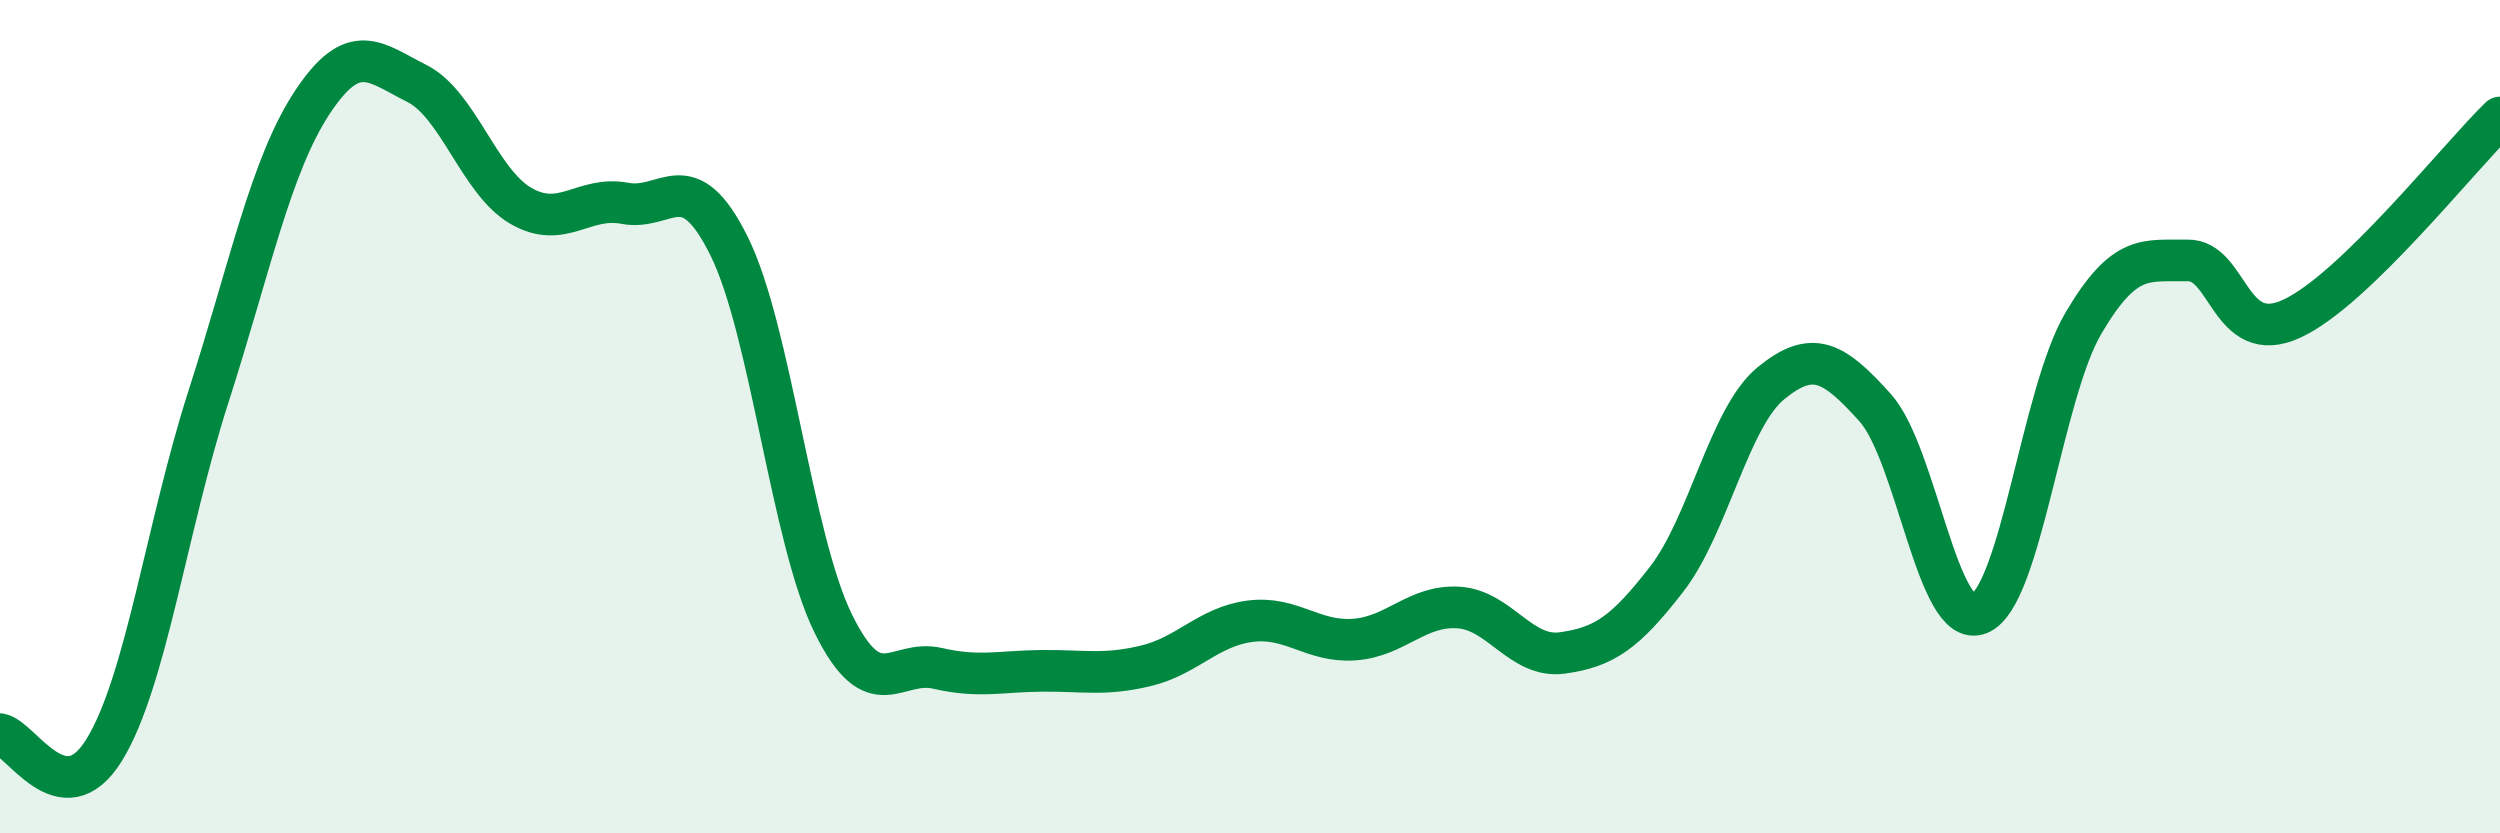
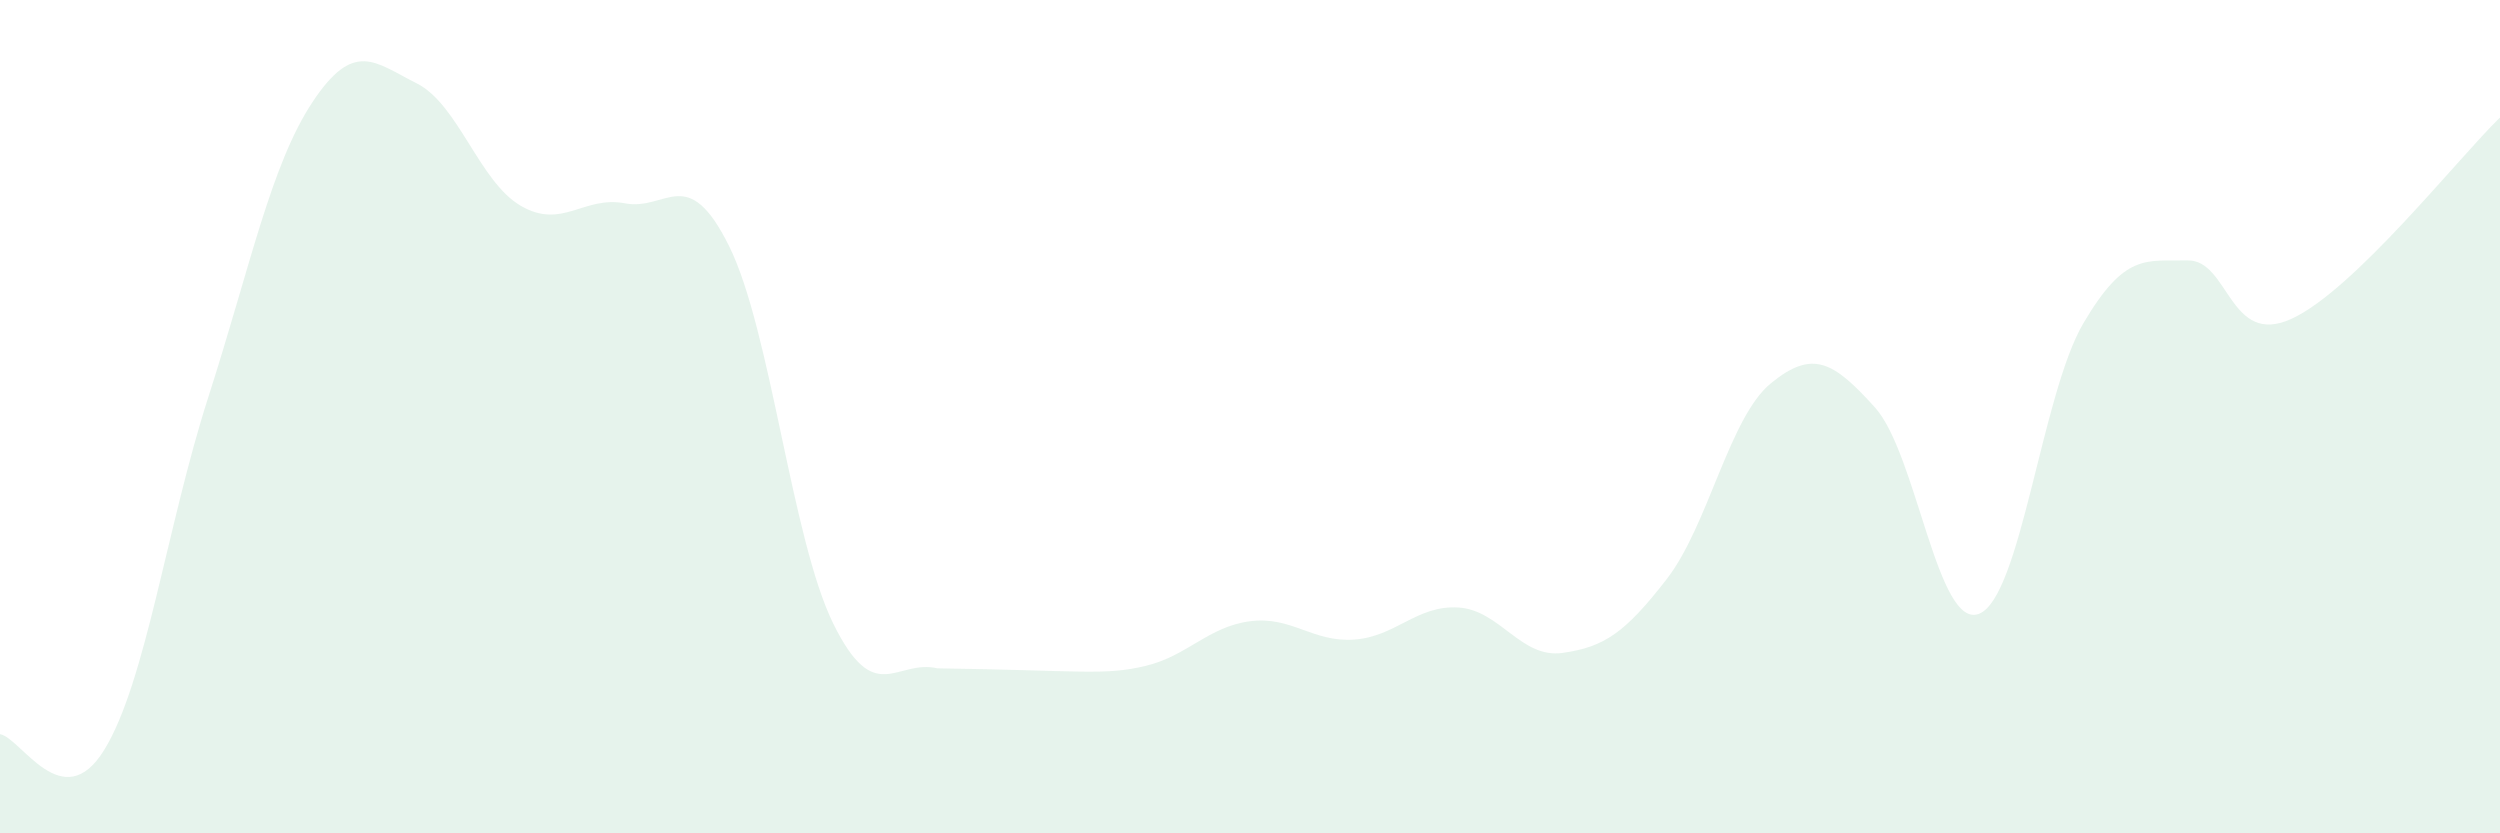
<svg xmlns="http://www.w3.org/2000/svg" width="60" height="20" viewBox="0 0 60 20">
-   <path d="M 0,17.62 C 0.5,17.7 1.5,19.62 2.5,18 C 3.5,16.38 4,12.64 5,9.53 C 6,6.42 6.5,3.96 7.5,2.45 C 8.5,0.94 9,1.5 10,2 C 11,2.5 11.5,4.36 12.5,4.94 C 13.5,5.52 14,4.69 15,4.88 C 16,5.07 16.5,3.89 17.5,5.91 C 18.5,7.93 19,12.94 20,14.97 C 21,17 21.5,15.81 22.5,16.04 C 23.5,16.27 24,16.11 25,16.1 C 26,16.09 26.5,16.22 27.5,15.98 C 28.5,15.74 29,15.04 30,14.91 C 31,14.78 31.5,15.42 32.5,15.35 C 33.5,15.28 34,14.52 35,14.58 C 36,14.64 36.5,15.81 37.5,15.67 C 38.5,15.53 39,15.19 40,13.9 C 41,12.61 41.5,10.02 42.5,9.2 C 43.5,8.38 44,8.67 45,9.78 C 46,10.89 46.5,15.13 47.5,14.73 C 48.5,14.33 49,9.46 50,7.76 C 51,6.06 51.5,6.27 52.5,6.25 C 53.5,6.23 53.5,8.34 55,7.65 C 56.5,6.96 59,3.79 60,2.82L60 20L0 20Z" fill="#008740" opacity="0.1" stroke-linecap="round" stroke-linejoin="round" />
-   <path d="M 0,17.62 C 0.5,17.7 1.5,19.62 2.5,18 C 3.5,16.38 4,12.64 5,9.53 C 6,6.42 6.5,3.96 7.5,2.45 C 8.5,0.94 9,1.5 10,2 C 11,2.5 11.5,4.36 12.5,4.94 C 13.5,5.52 14,4.69 15,4.88 C 16,5.07 16.5,3.89 17.5,5.91 C 18.5,7.93 19,12.94 20,14.97 C 21,17 21.5,15.81 22.5,16.04 C 23.5,16.27 24,16.11 25,16.1 C 26,16.09 26.5,16.22 27.5,15.98 C 28.5,15.74 29,15.04 30,14.91 C 31,14.78 31.5,15.42 32.5,15.35 C 33.5,15.28 34,14.52 35,14.58 C 36,14.64 36.5,15.81 37.5,15.67 C 38.5,15.53 39,15.19 40,13.9 C 41,12.61 41.5,10.02 42.5,9.2 C 43.5,8.38 44,8.67 45,9.78 C 46,10.89 46.5,15.13 47.5,14.73 C 48.5,14.33 49,9.46 50,7.76 C 51,6.06 51.5,6.27 52.5,6.25 C 53.5,6.23 53.5,8.34 55,7.65 C 56.5,6.96 59,3.79 60,2.82" stroke="#008740" stroke-width="1" fill="none" stroke-linecap="round" stroke-linejoin="round" />
+   <path d="M 0,17.62 C 0.5,17.7 1.5,19.62 2.5,18 C 3.5,16.38 4,12.64 5,9.53 C 6,6.42 6.5,3.96 7.5,2.45 C 8.5,0.94 9,1.5 10,2 C 11,2.5 11.5,4.36 12.5,4.94 C 13.5,5.52 14,4.69 15,4.88 C 16,5.07 16.5,3.89 17.5,5.91 C 18.5,7.93 19,12.94 20,14.97 C 21,17 21.5,15.81 22.5,16.04 C 26,16.09 26.5,16.22 27.5,15.98 C 28.5,15.74 29,15.04 30,14.91 C 31,14.78 31.5,15.42 32.5,15.35 C 33.5,15.28 34,14.52 35,14.58 C 36,14.64 36.5,15.81 37.5,15.67 C 38.5,15.53 39,15.19 40,13.9 C 41,12.61 41.5,10.02 42.5,9.2 C 43.5,8.38 44,8.67 45,9.78 C 46,10.89 46.5,15.13 47.5,14.73 C 48.5,14.33 49,9.46 50,7.76 C 51,6.06 51.5,6.27 52.5,6.25 C 53.5,6.23 53.5,8.34 55,7.65 C 56.5,6.96 59,3.79 60,2.82L60 20L0 20Z" fill="#008740" opacity="0.1" stroke-linecap="round" stroke-linejoin="round" />
</svg>